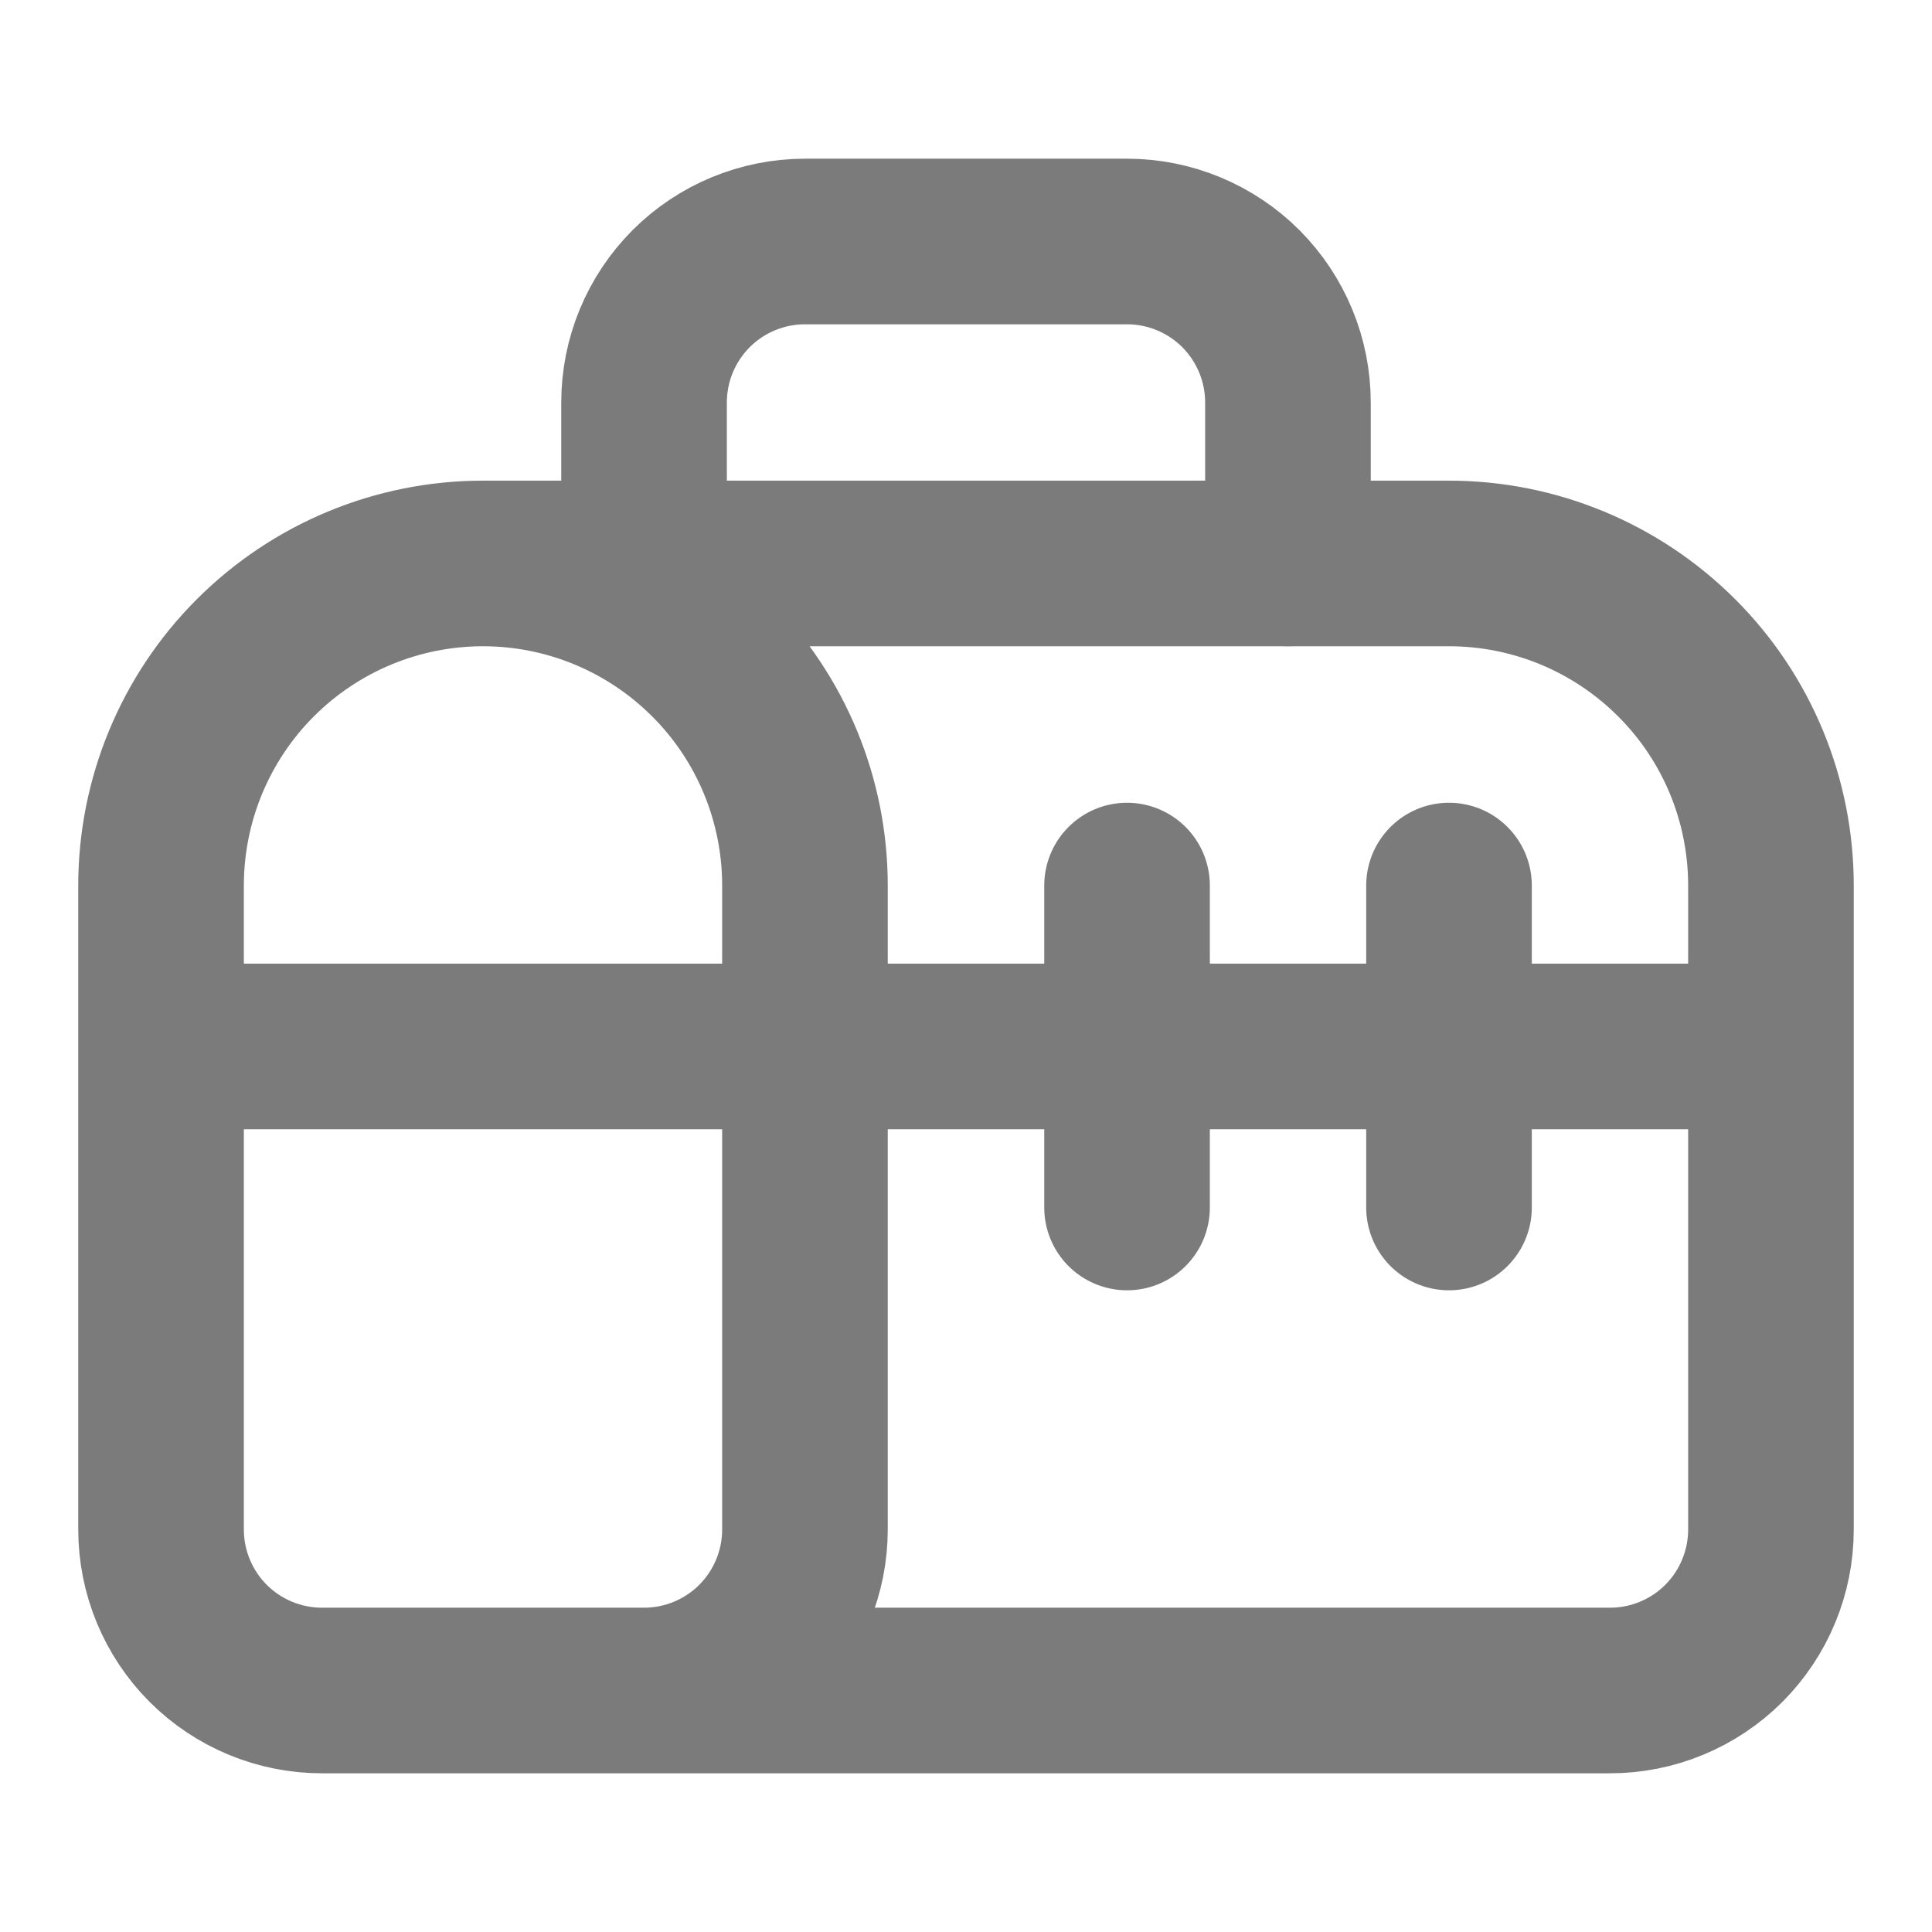
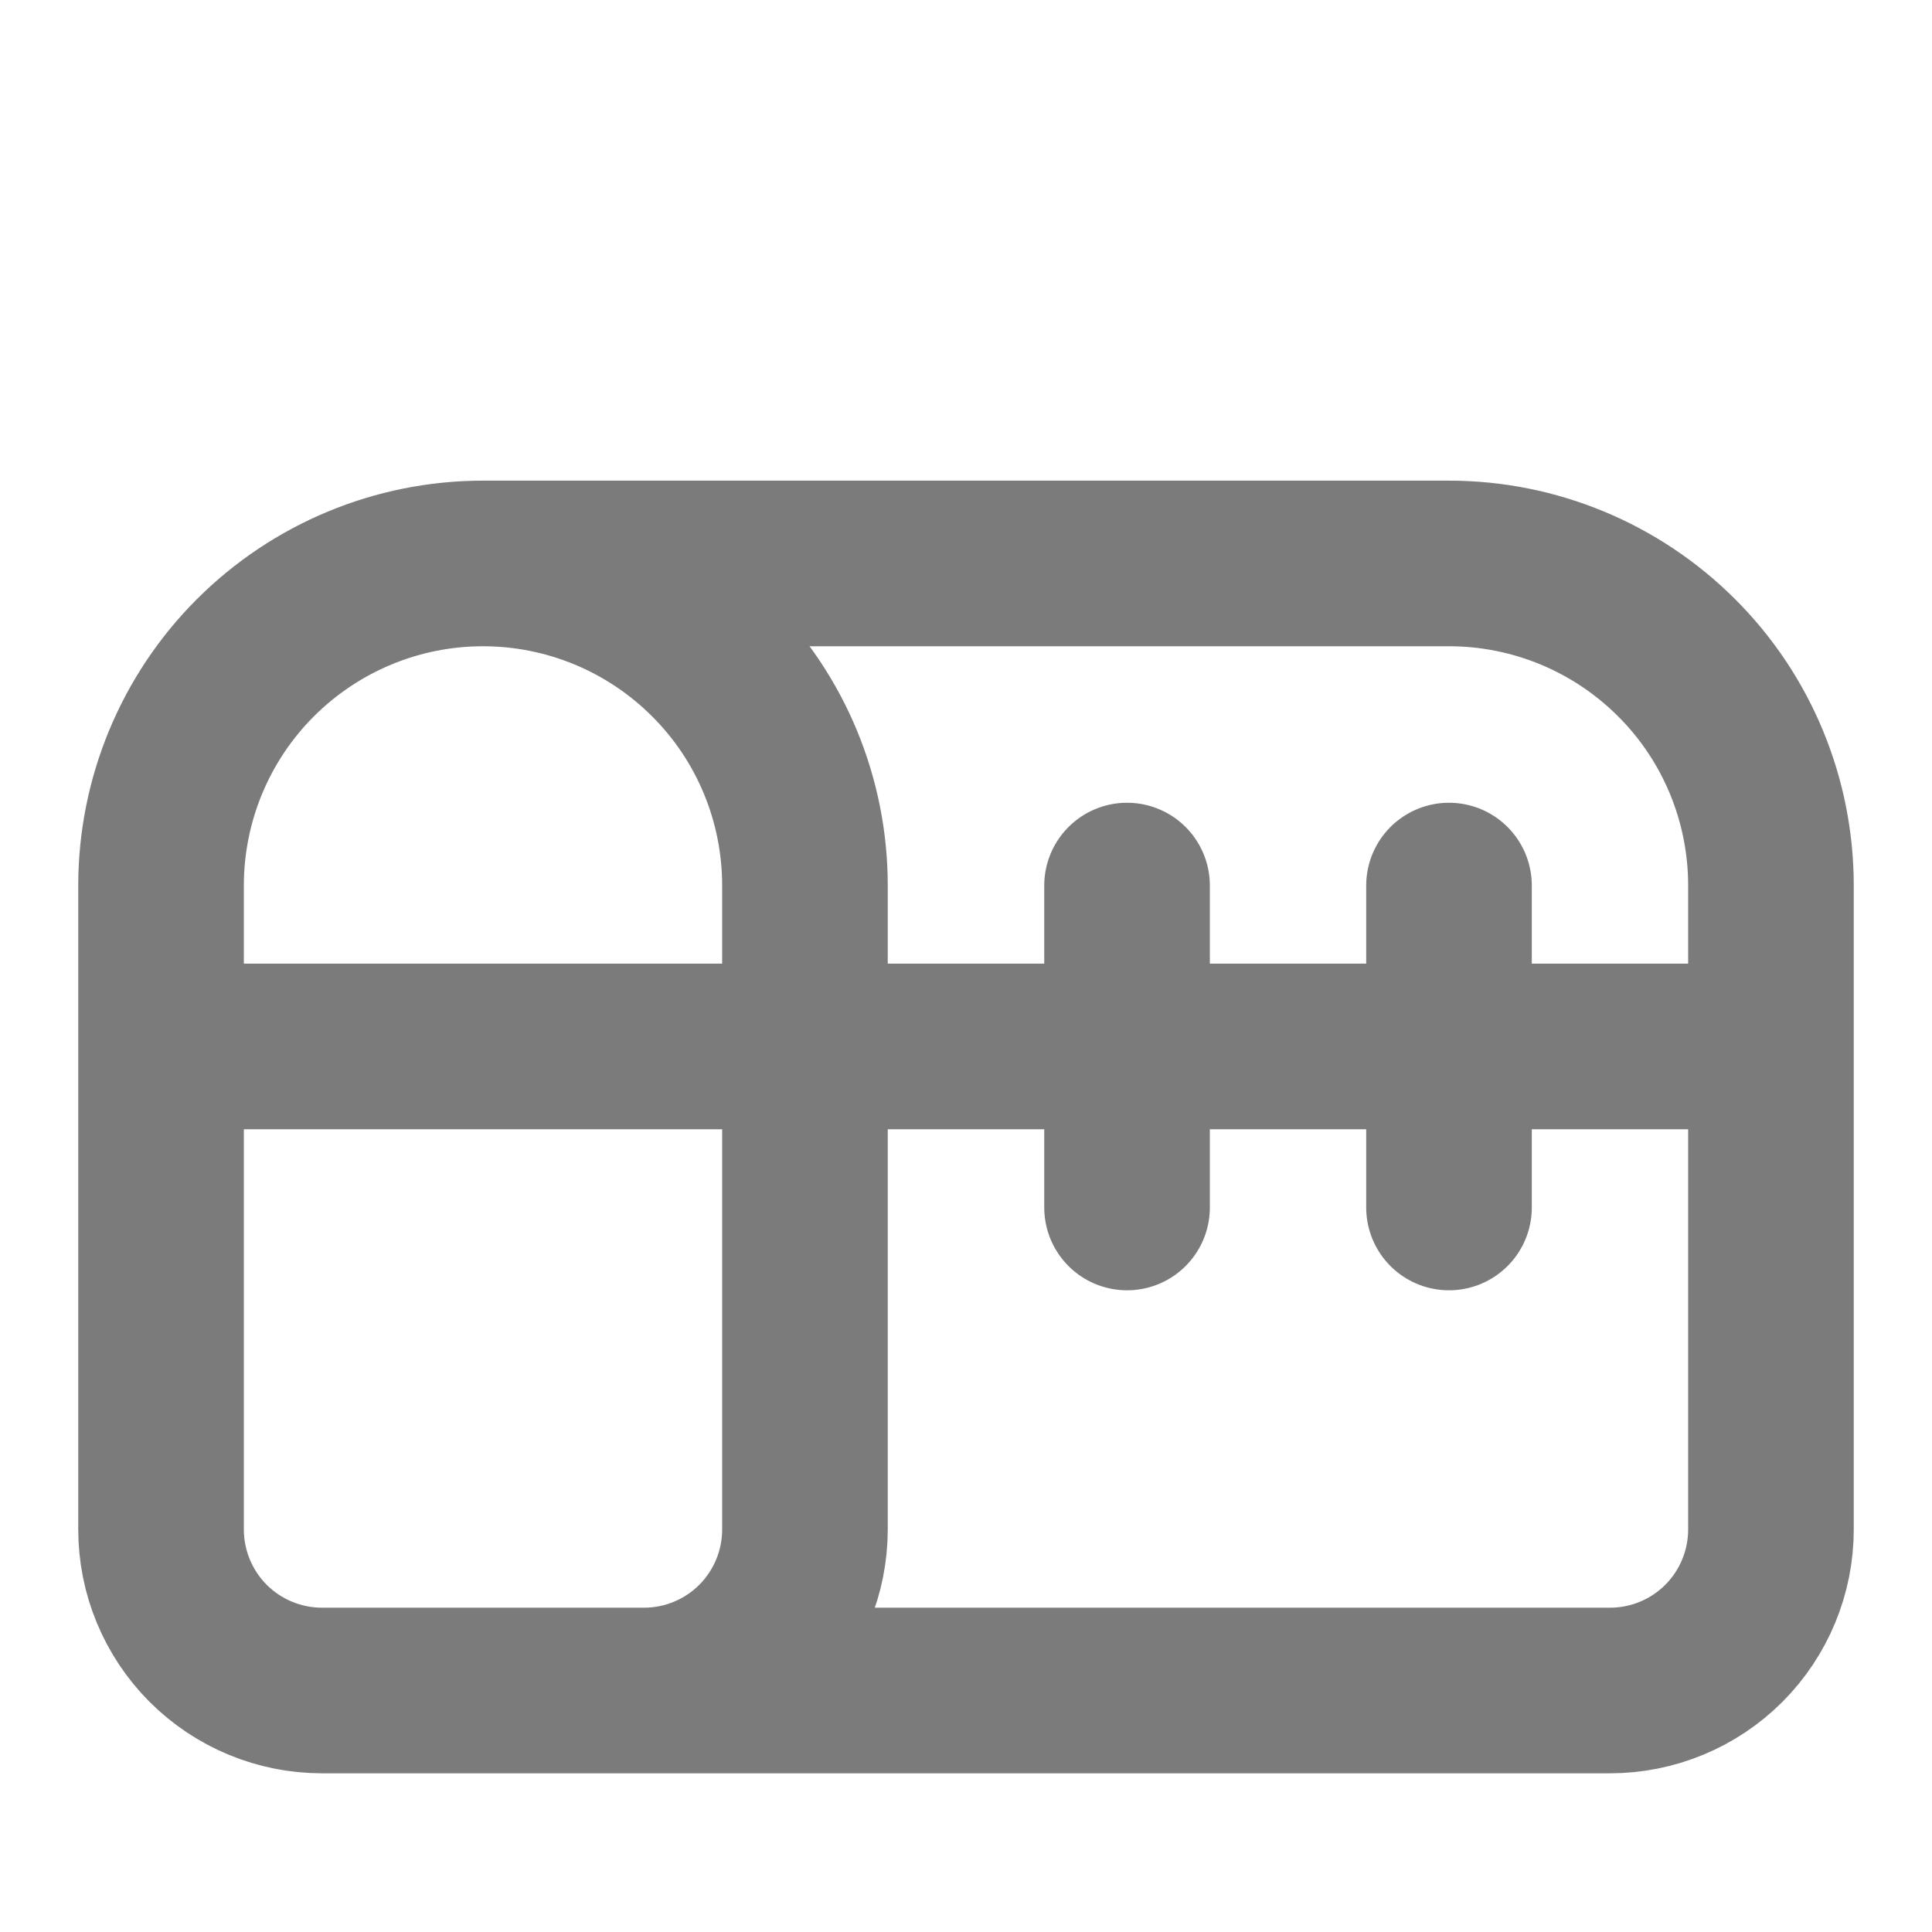
<svg xmlns="http://www.w3.org/2000/svg" width="14" height="14" viewBox="0 0 14 14" fill="none">
-   <path d="M4.667 4.083V2.917C4.667 2.607 4.79 2.311 5.008 2.092C5.227 1.873 5.524 1.75 5.833 1.75H8.167C8.476 1.75 8.773 1.873 8.992 2.092C9.21 2.311 9.333 2.607 9.333 2.917V4.083" stroke="#7C7B7B" stroke-width="1.2" stroke-linecap="round" stroke-linejoin="round" />
  <path d="M4.667 12.25C4.976 12.25 5.273 12.127 5.492 11.908C5.71 11.689 5.833 11.393 5.833 11.083V6.417C5.833 5.798 5.588 5.204 5.15 4.767C4.712 4.329 4.119 4.083 3.5 4.083M3.5 4.083C2.881 4.083 2.288 4.329 1.85 4.767C1.413 5.204 1.167 5.798 1.167 6.417V11.083C1.167 11.393 1.29 11.689 1.508 11.908C1.727 12.127 2.024 12.25 2.333 12.25H11.667C11.976 12.25 12.273 12.127 12.492 11.908C12.71 11.689 12.833 11.393 12.833 11.083V6.417C12.833 5.798 12.588 5.204 12.15 4.767C11.712 4.329 11.119 4.083 10.5 4.083H3.5ZM1.167 7.583H12.833M8.167 8.75V6.417M10.5 8.75V6.417" stroke="#7C7B7B" stroke-width="1.2" stroke-linecap="round" stroke-linejoin="round" />
</svg>